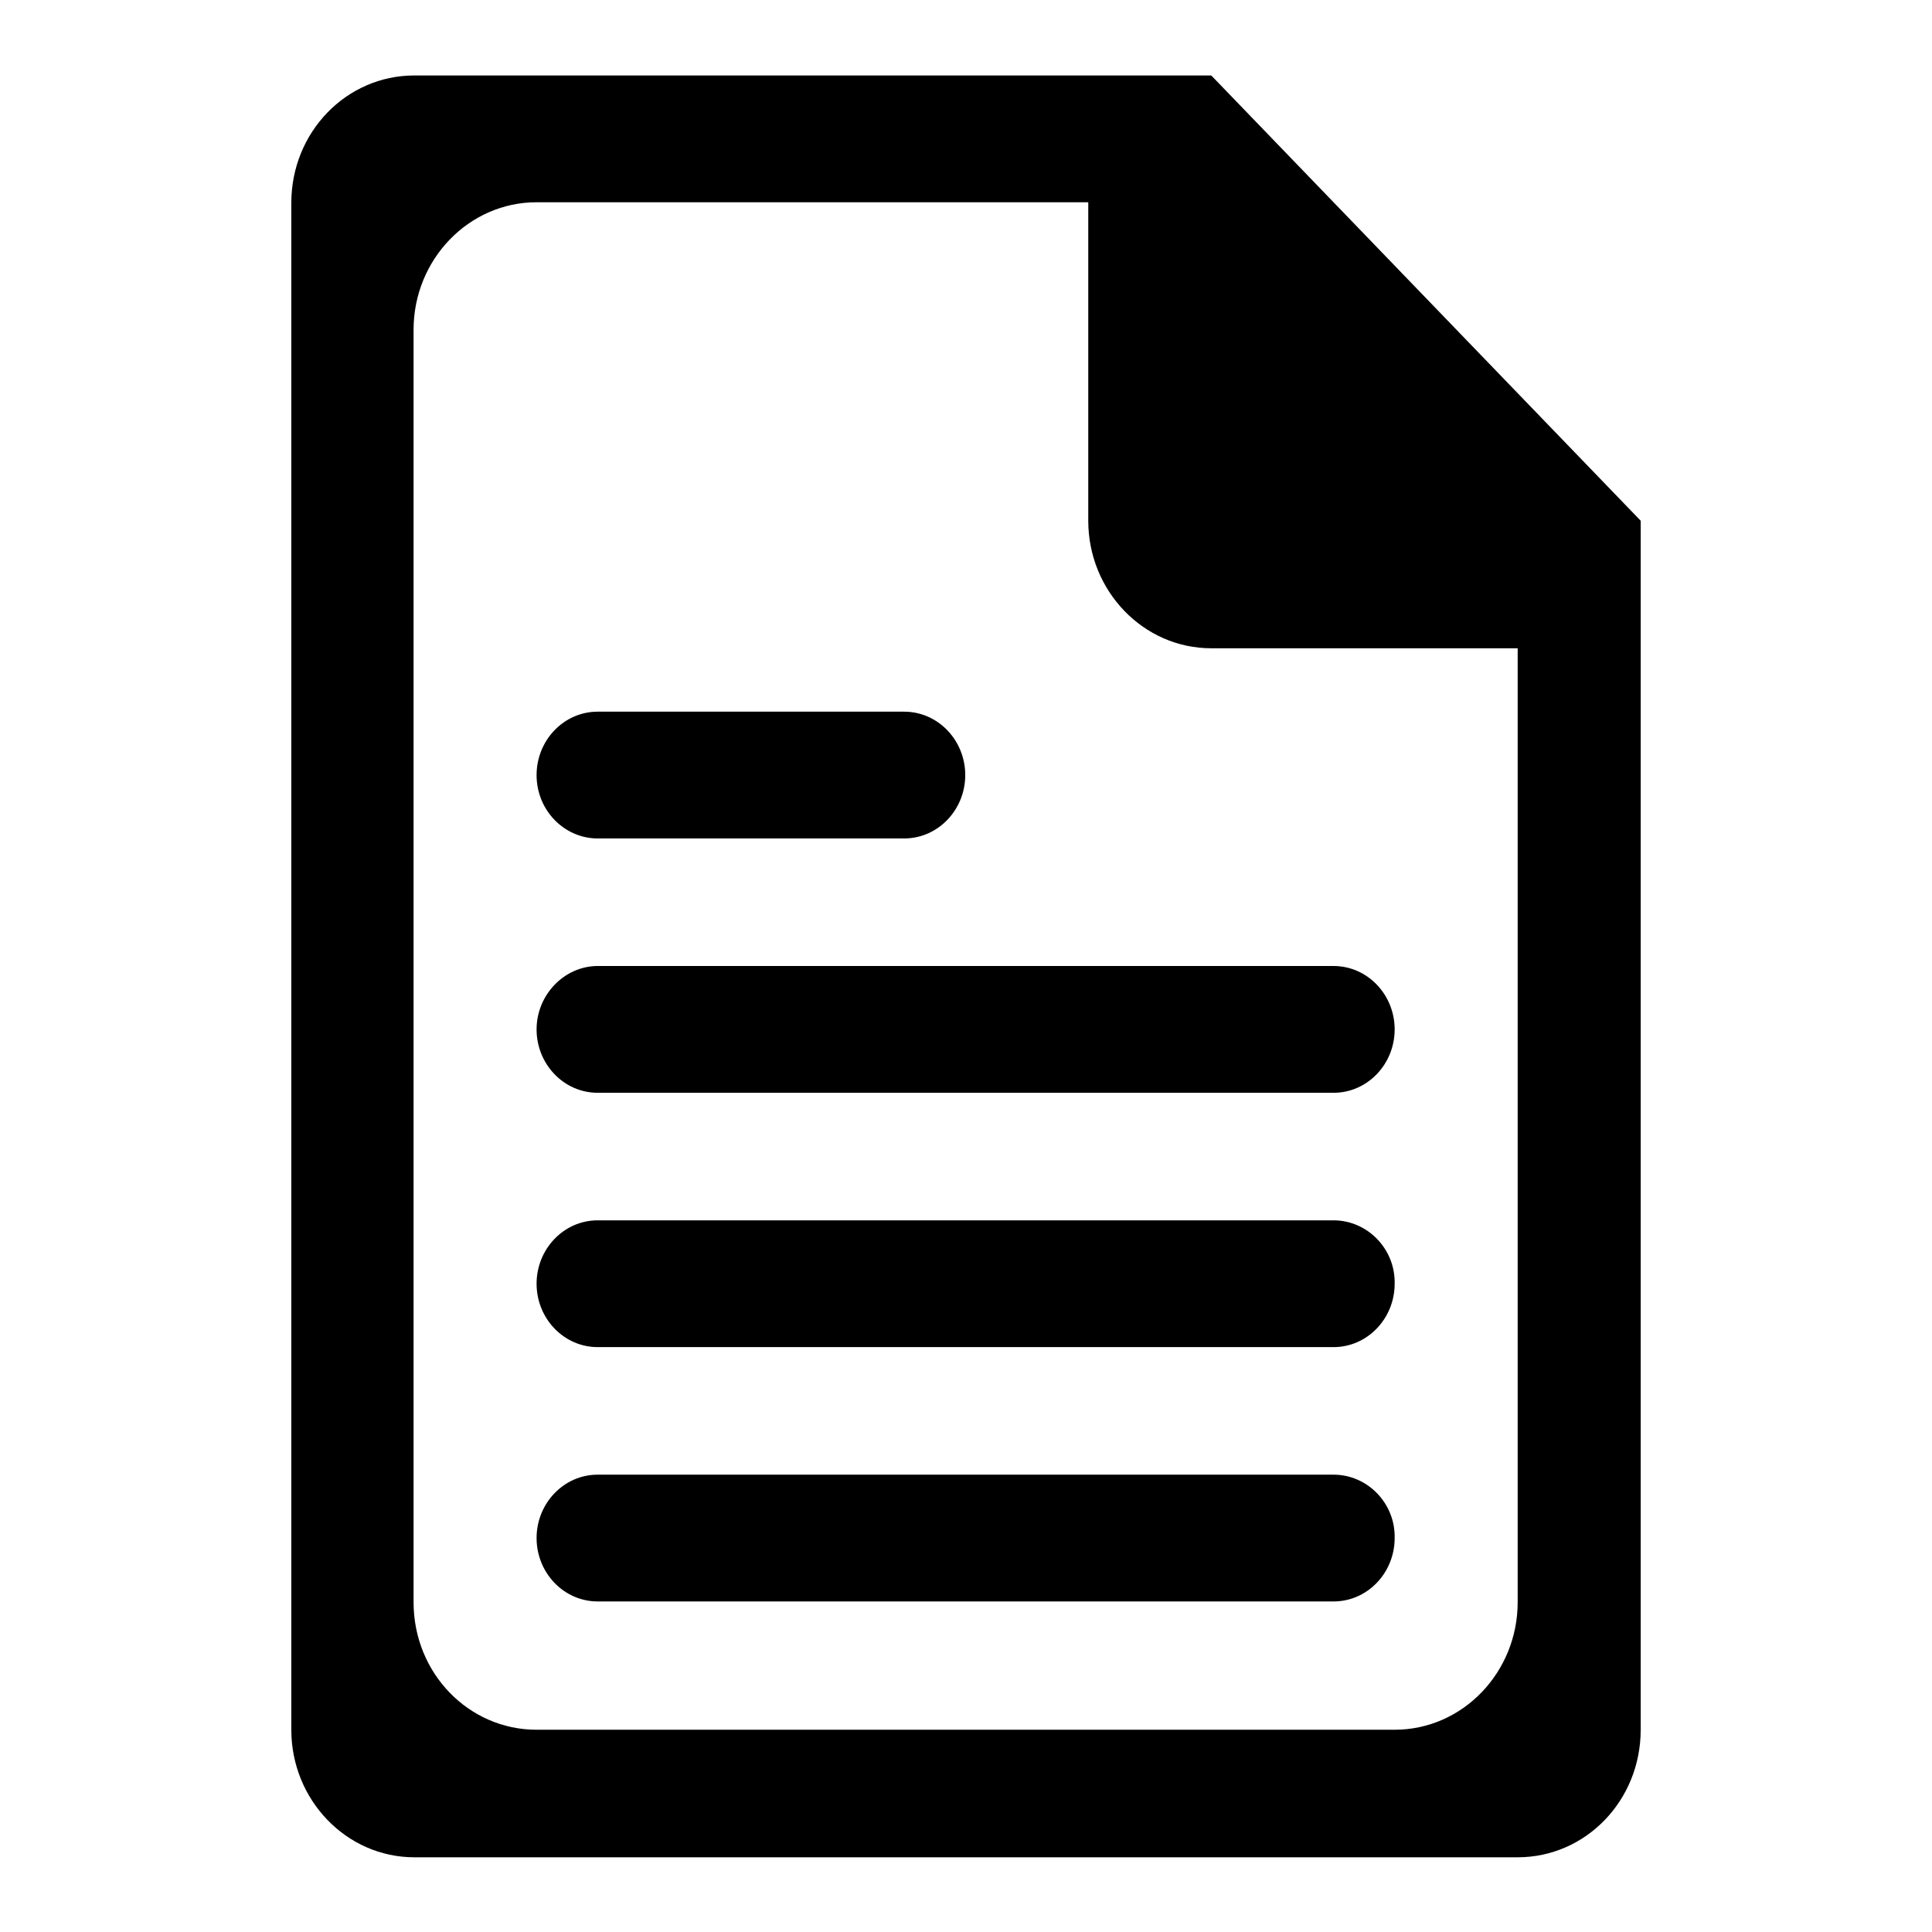
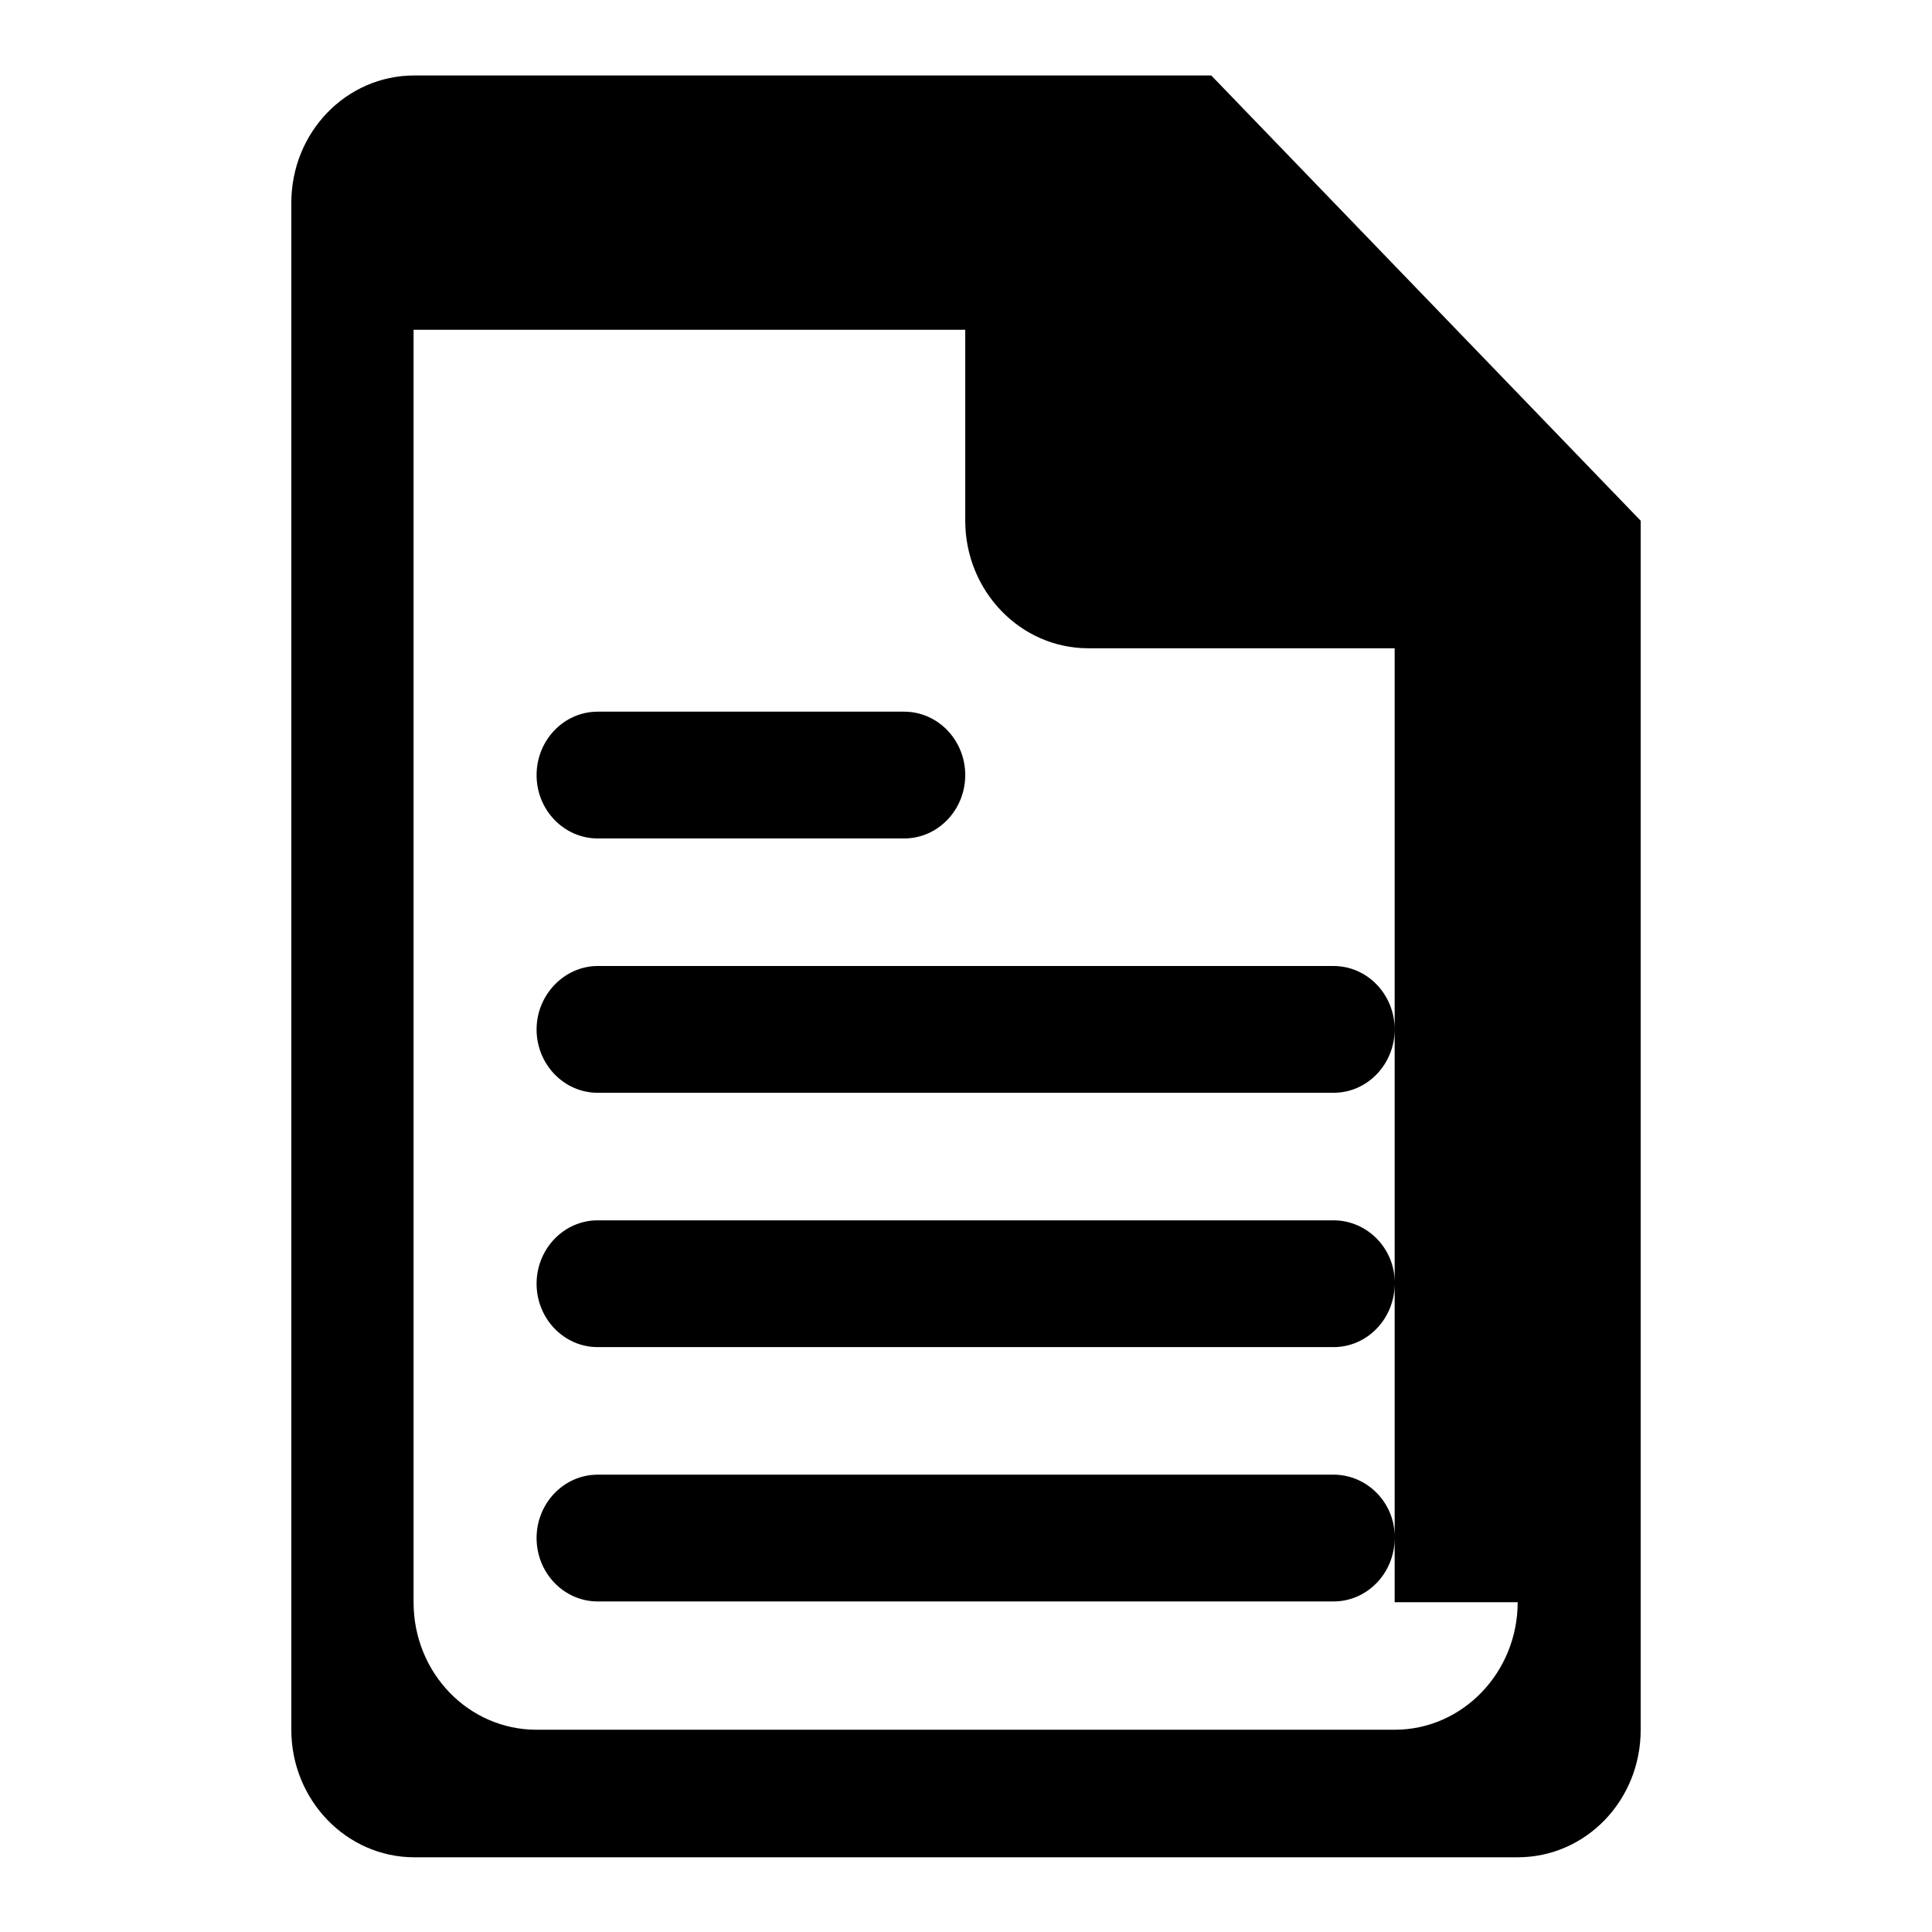
<svg xmlns="http://www.w3.org/2000/svg" version="1.1" x="0px" y="0px" viewBox="0 0 256 256" enable-background="new 0 0 256 256" xml:space="preserve">
  <g>
    <g>
-       <path fill="#000000" d="M176.7,195.4H79.2c-4.5,0-8.1,3.8-8.1,8.4s3.6,8.4,8.1,8.4h97.5c4.5,0,8.1-3.8,8.1-8.4C184.9,199.2,181.2,195.4,176.7,195.4z M79.2,111.1h40.6c4.5,0,8.1-3.8,8.1-8.4c0-4.6-3.6-8.4-8.1-8.4H79.2c-4.5,0-8.1,3.8-8.1,8.4C71.1,107.4,74.8,111.1,79.2,111.1z M160.5,10H54.9c-9,0-16.3,7.5-16.3,16.9v202.3c0,9.3,7.3,16.9,16.3,16.9h146.2c9,0,16.3-7.5,16.3-16.9V69L160.5,10z M201.1,212.3c0,9.3-7.3,16.9-16.3,16.9H71.1c-9,0-16.3-7.5-16.3-16.9V43.7c0-9.3,7.3-16.9,16.3-16.9h73.1V69c0,9.3,7.3,16.9,16.3,16.9h40.6V212.3L201.1,212.3z M71.1,136.4c0,4.6,3.6,8.4,8.1,8.4h97.5c4.5,0,8.1-3.8,8.1-8.4c0-4.6-3.6-8.4-8.1-8.4H79.2C74.8,128,71.1,131.8,71.1,136.4z M176.7,161.7H79.2c-4.5,0-8.1,3.8-8.1,8.4s3.6,8.4,8.1,8.4h97.5c4.5,0,8.1-3.8,8.1-8.4C184.9,165.5,181.2,161.7,176.7,161.7z" />
+       <path fill="#000000" d="M176.7,195.4H79.2c-4.5,0-8.1,3.8-8.1,8.4s3.6,8.4,8.1,8.4h97.5c4.5,0,8.1-3.8,8.1-8.4C184.9,199.2,181.2,195.4,176.7,195.4z M79.2,111.1h40.6c4.5,0,8.1-3.8,8.1-8.4c0-4.6-3.6-8.4-8.1-8.4H79.2c-4.5,0-8.1,3.8-8.1,8.4C71.1,107.4,74.8,111.1,79.2,111.1z M160.5,10H54.9c-9,0-16.3,7.5-16.3,16.9v202.3c0,9.3,7.3,16.9,16.3,16.9h146.2c9,0,16.3-7.5,16.3-16.9V69L160.5,10z M201.1,212.3c0,9.3-7.3,16.9-16.3,16.9H71.1c-9,0-16.3-7.5-16.3-16.9V43.7h73.1V69c0,9.3,7.3,16.9,16.3,16.9h40.6V212.3L201.1,212.3z M71.1,136.4c0,4.6,3.6,8.4,8.1,8.4h97.5c4.5,0,8.1-3.8,8.1-8.4c0-4.6-3.6-8.4-8.1-8.4H79.2C74.8,128,71.1,131.8,71.1,136.4z M176.7,161.7H79.2c-4.5,0-8.1,3.8-8.1,8.4s3.6,8.4,8.1,8.4h97.5c4.5,0,8.1-3.8,8.1-8.4C184.9,165.5,181.2,161.7,176.7,161.7z" />
    </g>
  </g>
</svg>